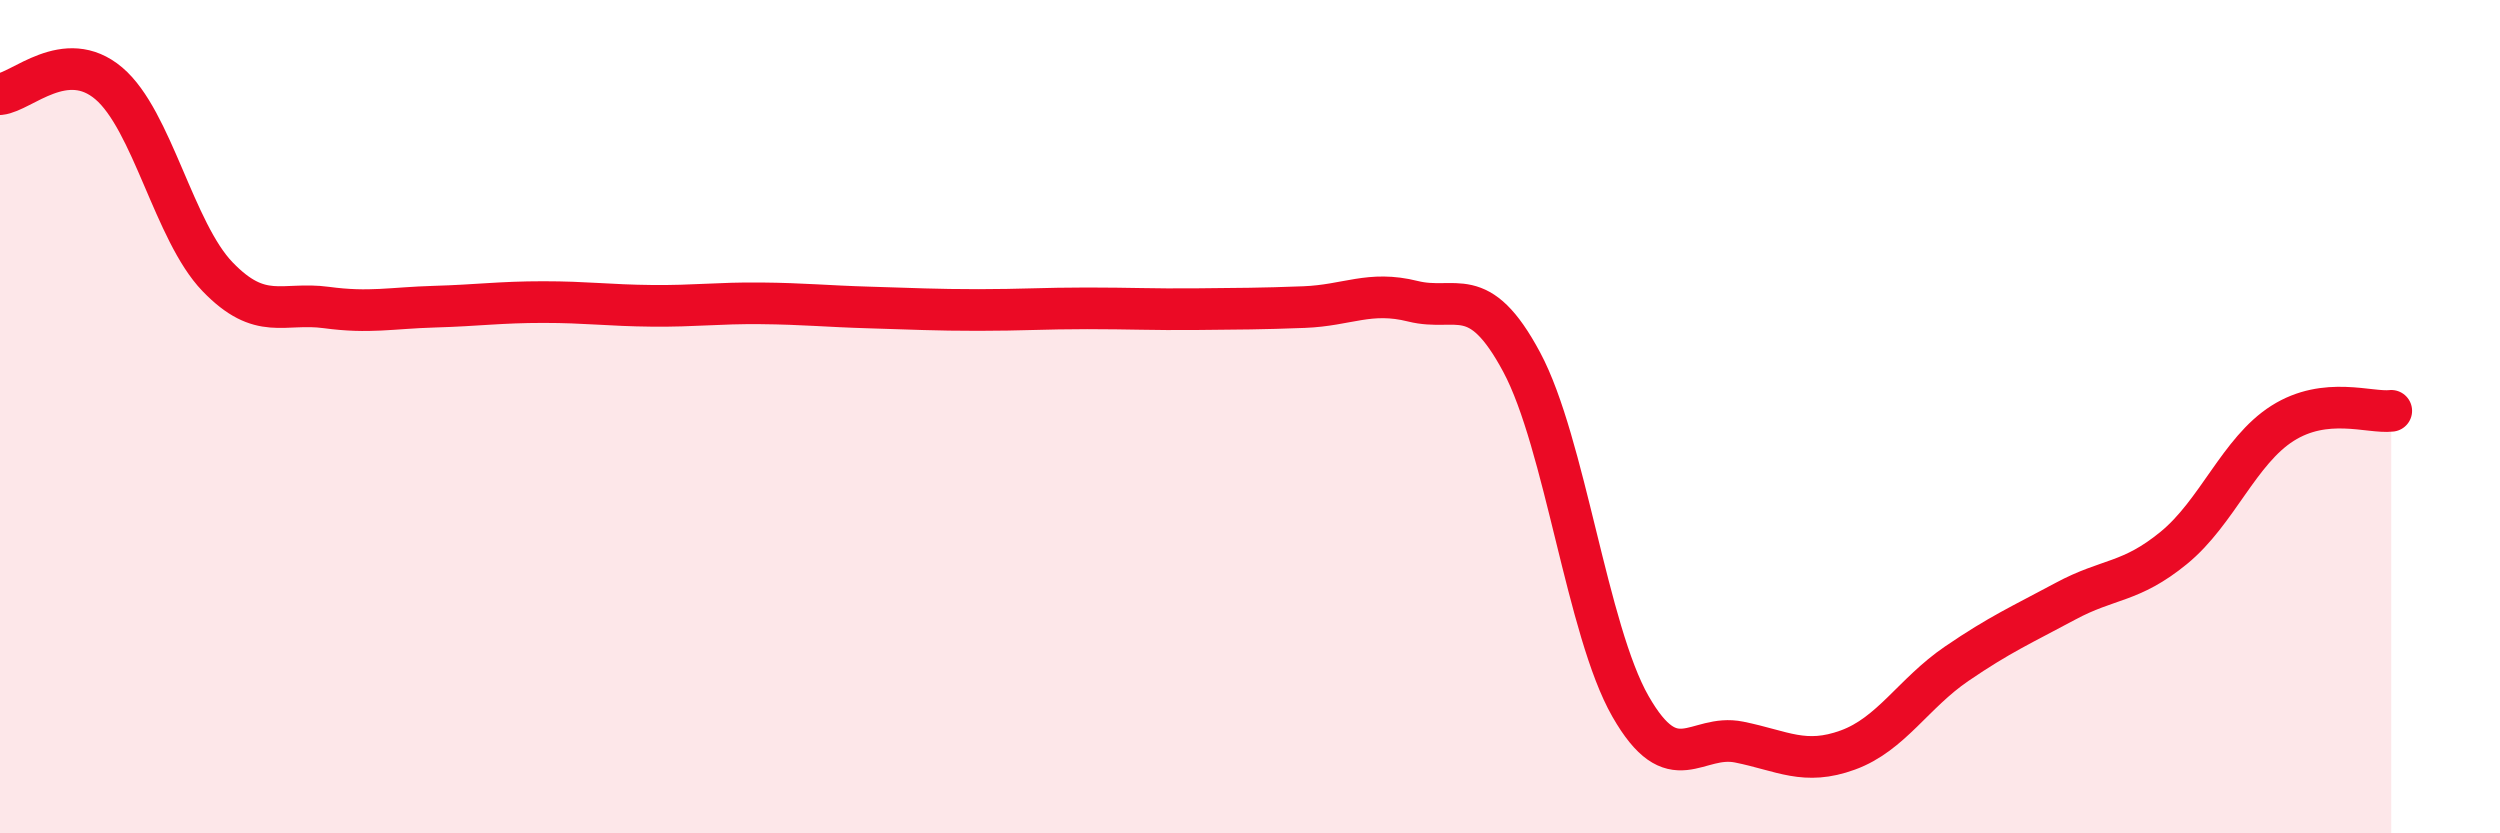
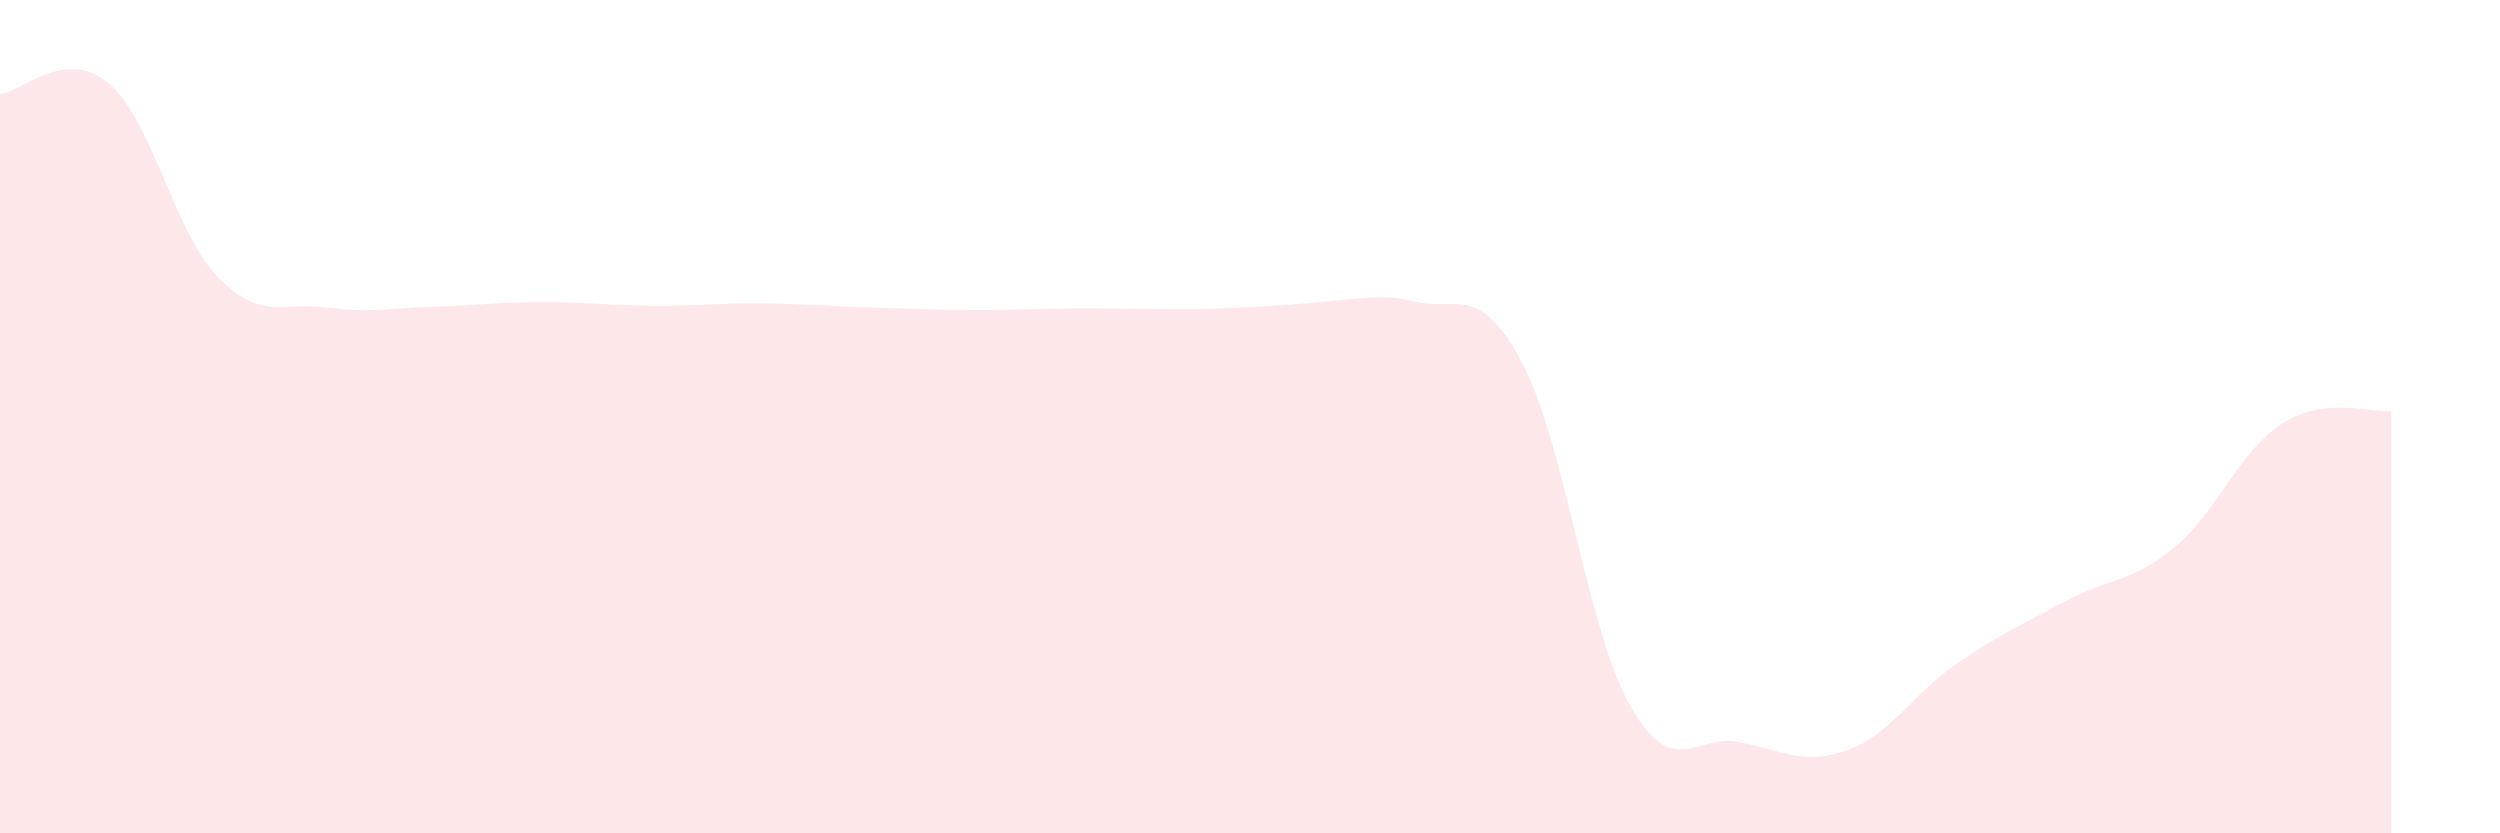
<svg xmlns="http://www.w3.org/2000/svg" width="60" height="20" viewBox="0 0 60 20">
-   <path d="M 0,2.26 C 0.52,2.21 1.57,1.12 2.61,2 C 3.65,2.88 4.18,5.56 5.22,6.64 C 6.26,7.72 6.79,7.24 7.83,7.38 C 8.87,7.52 9.39,7.39 10.43,7.36 C 11.47,7.33 12,7.25 13.04,7.25 C 14.08,7.25 14.61,7.33 15.65,7.34 C 16.69,7.35 17.22,7.27 18.26,7.28 C 19.3,7.29 19.83,7.35 20.87,7.38 C 21.91,7.41 22.44,7.44 23.48,7.44 C 24.52,7.44 25.05,7.4 26.09,7.4 C 27.13,7.4 27.66,7.43 28.7,7.42 C 29.74,7.41 30.26,7.41 31.3,7.37 C 32.34,7.33 32.87,6.97 33.91,7.23 C 34.95,7.49 35.48,6.75 36.52,8.69 C 37.56,10.63 38.09,15.13 39.13,16.95 C 40.17,18.77 40.7,17.6 41.74,17.81 C 42.78,18.02 43.31,18.38 44.35,18 C 45.39,17.62 45.92,16.64 46.96,15.93 C 48,15.22 48.53,14.99 49.57,14.43 C 50.61,13.87 51.13,14 52.17,13.15 C 53.21,12.3 53.74,10.82 54.78,10.16 C 55.82,9.5 56.87,9.92 57.39,9.86L57.39 20L0 20Z" fill="#EB0A25" opacity="0.1" stroke-linecap="round" stroke-linejoin="round" />
-   <path d="M 0,2.26 C 0.52,2.21 1.57,1.12 2.61,2 C 3.65,2.88 4.18,5.56 5.22,6.64 C 6.26,7.72 6.79,7.24 7.83,7.38 C 8.87,7.52 9.39,7.39 10.43,7.36 C 11.47,7.33 12,7.25 13.04,7.25 C 14.08,7.25 14.61,7.33 15.65,7.34 C 16.69,7.35 17.22,7.27 18.26,7.28 C 19.3,7.29 19.83,7.35 20.87,7.38 C 21.91,7.41 22.44,7.44 23.48,7.44 C 24.52,7.44 25.05,7.4 26.09,7.4 C 27.13,7.4 27.66,7.43 28.7,7.42 C 29.74,7.41 30.26,7.41 31.3,7.37 C 32.34,7.33 32.87,6.97 33.91,7.23 C 34.95,7.49 35.48,6.75 36.52,8.69 C 37.56,10.63 38.09,15.13 39.13,16.95 C 40.17,18.77 40.7,17.6 41.74,17.81 C 42.78,18.02 43.31,18.38 44.35,18 C 45.39,17.62 45.92,16.64 46.96,15.93 C 48,15.22 48.53,14.99 49.57,14.43 C 50.61,13.87 51.13,14 52.17,13.15 C 53.21,12.3 53.74,10.82 54.78,10.16 C 55.82,9.5 56.87,9.92 57.39,9.86" stroke="#EB0A25" stroke-width="1" fill="none" stroke-linecap="round" stroke-linejoin="round" />
+   <path d="M 0,2.26 C 0.52,2.21 1.57,1.12 2.61,2 C 3.65,2.88 4.18,5.56 5.22,6.64 C 6.26,7.72 6.79,7.24 7.83,7.38 C 8.87,7.52 9.39,7.39 10.43,7.36 C 11.47,7.33 12,7.25 13.04,7.25 C 14.08,7.25 14.61,7.33 15.65,7.34 C 16.69,7.35 17.22,7.27 18.26,7.28 C 19.3,7.29 19.83,7.35 20.87,7.38 C 21.91,7.41 22.44,7.44 23.48,7.44 C 24.52,7.44 25.05,7.4 26.09,7.4 C 27.13,7.4 27.66,7.43 28.7,7.42 C 32.34,7.33 32.87,6.97 33.91,7.23 C 34.95,7.49 35.48,6.75 36.52,8.69 C 37.56,10.63 38.09,15.13 39.13,16.95 C 40.17,18.77 40.7,17.6 41.74,17.81 C 42.78,18.02 43.31,18.38 44.35,18 C 45.39,17.62 45.92,16.64 46.96,15.93 C 48,15.22 48.53,14.99 49.57,14.43 C 50.61,13.87 51.13,14 52.17,13.15 C 53.21,12.3 53.74,10.82 54.78,10.16 C 55.82,9.5 56.87,9.92 57.39,9.86L57.39 20L0 20Z" fill="#EB0A25" opacity="0.1" stroke-linecap="round" stroke-linejoin="round" />
</svg>